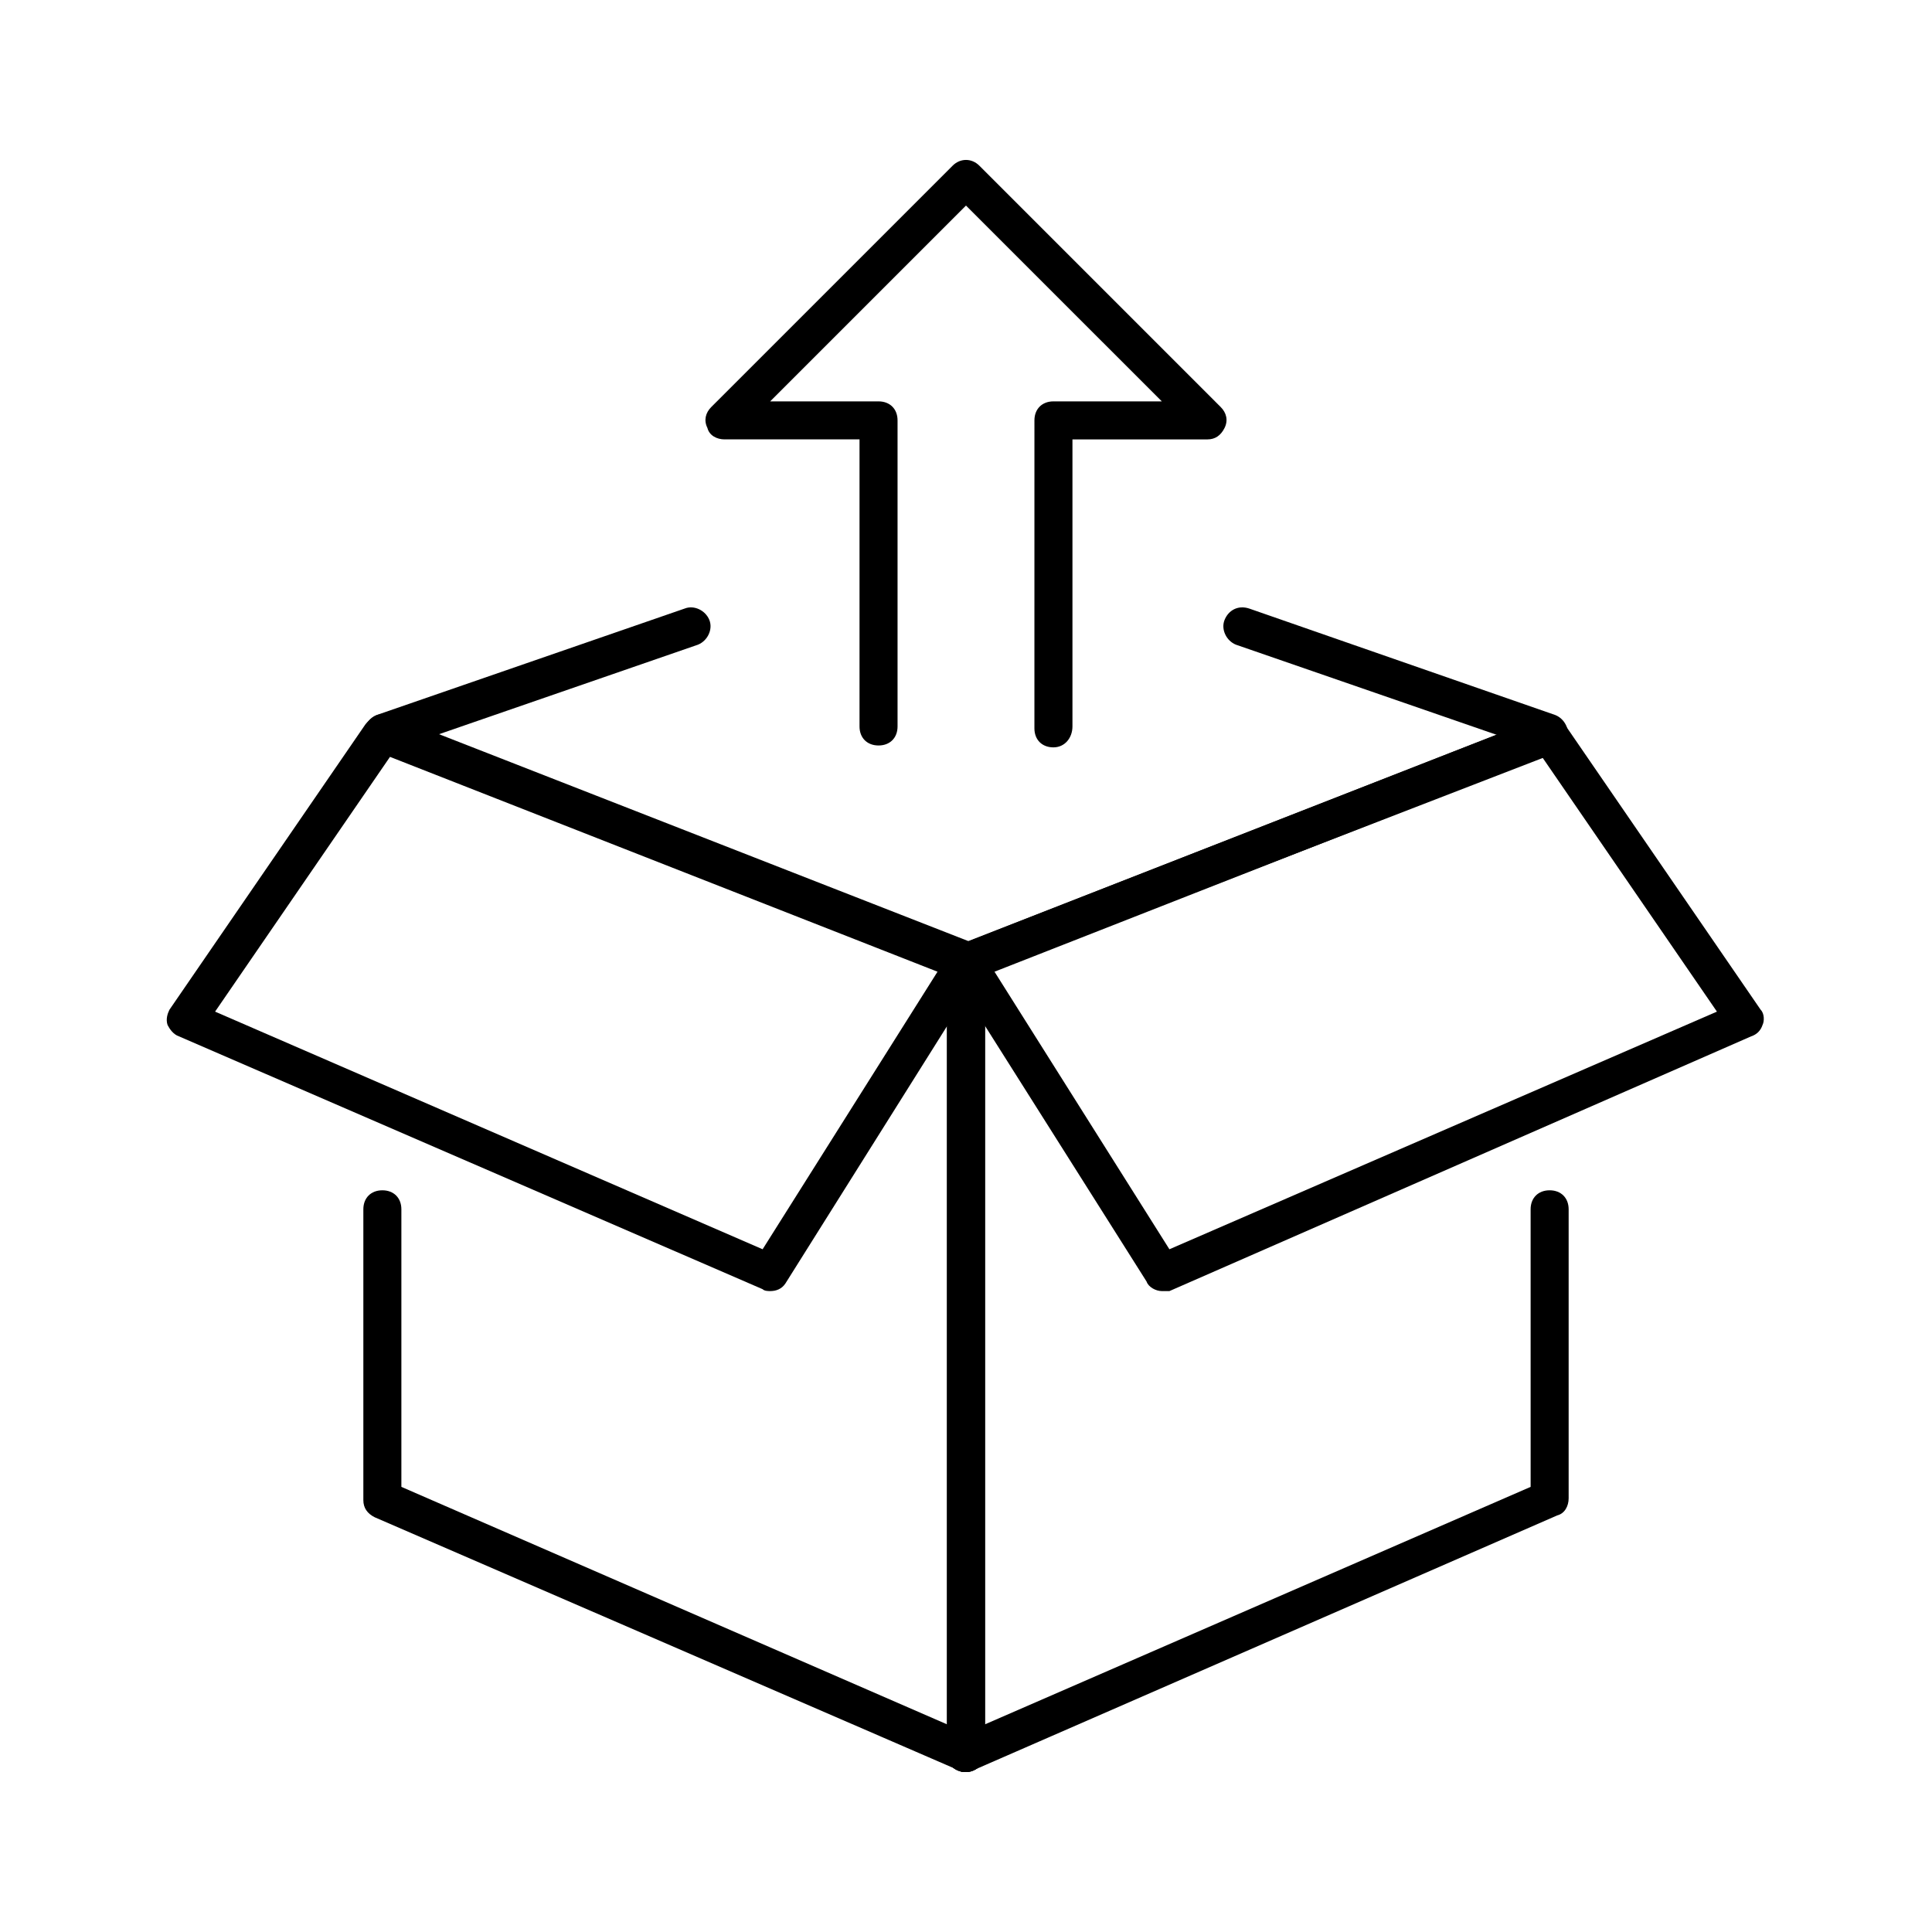
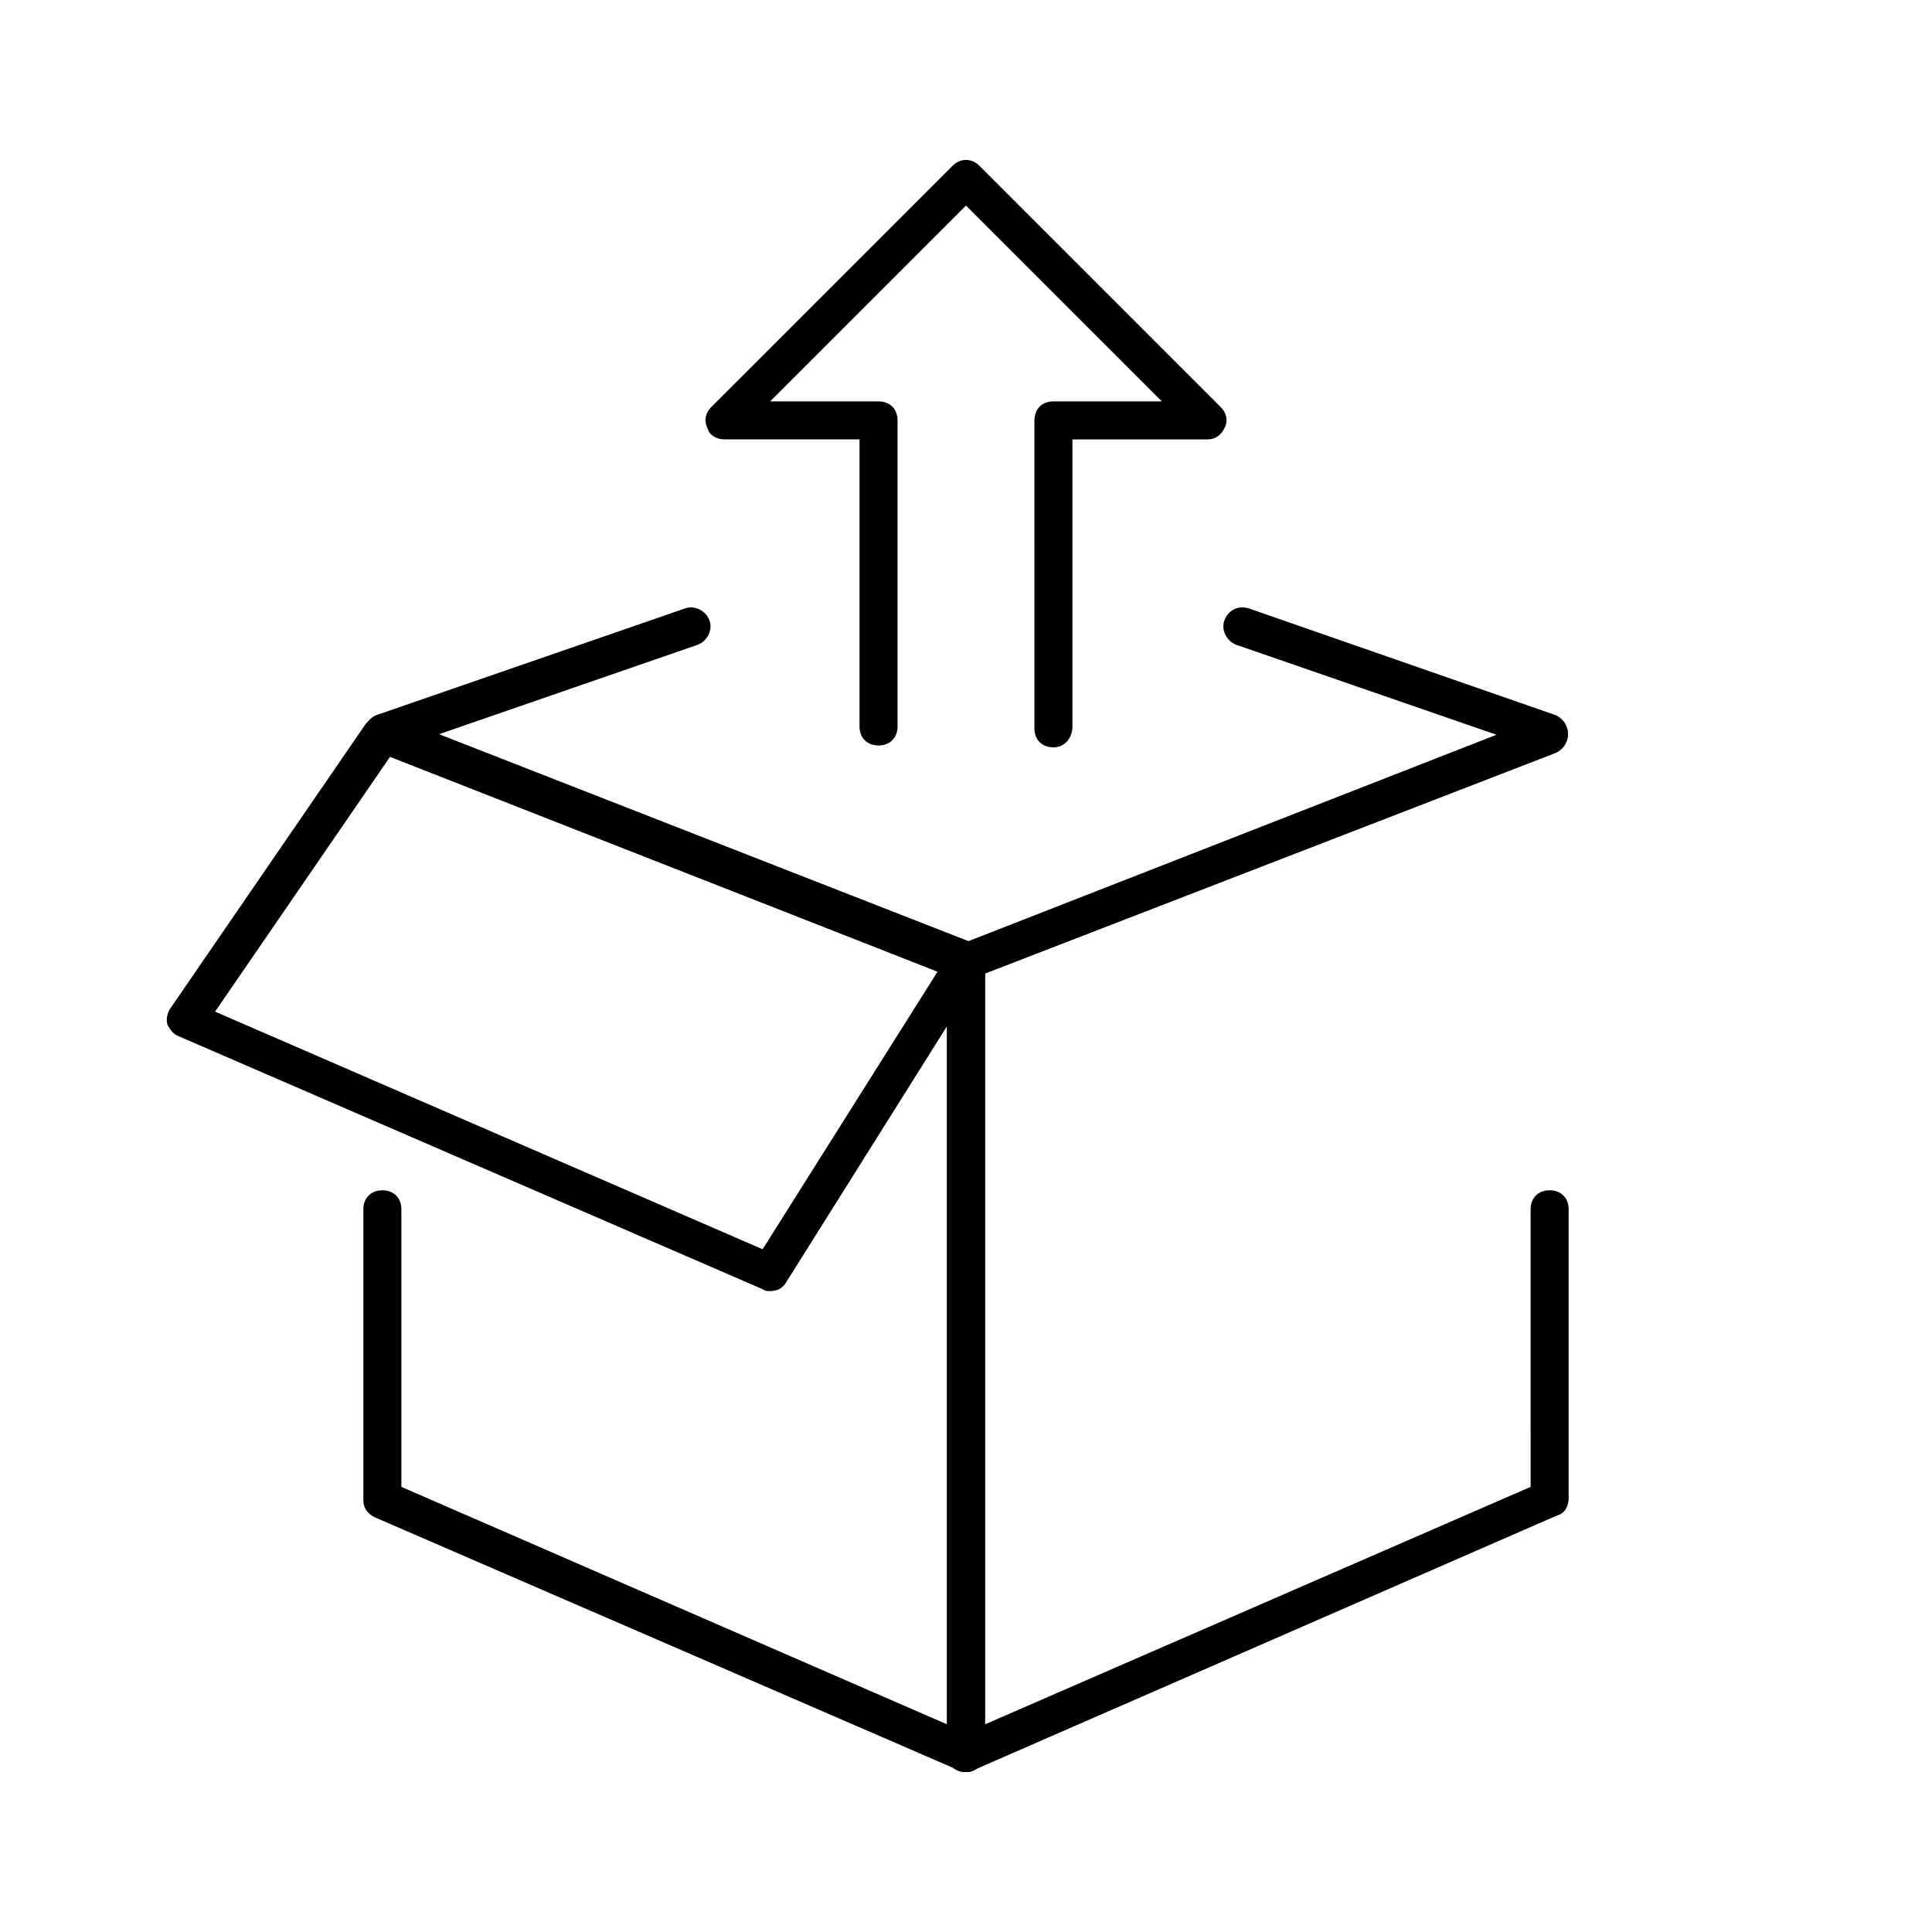
<svg xmlns="http://www.w3.org/2000/svg" fill="#000000" width="800px" height="800px" version="1.1" viewBox="144 144 512 512">
  <g>
    <path d="m400 613.61c-3.023 0-5.039-2.016-5.039-5.039v-206.56l-151.14-58.949c-2.519-1.008-4.031-4.031-3.023-6.551 1.008-2.519 4.031-4.031 6.551-3.023l154.67 60.457c2.016 0.504 3.023 2.519 3.023 4.535v209.59c0 3.023-2.016 5.543-5.035 5.543z" />
    <path d="m400 613.61c-0.504 0-1.512 0-2.016-0.504l-154.67-67.008c-2.016-1.008-3.023-2.519-3.023-4.535v-77.082c0-3.023 2.016-5.039 5.039-5.039s5.039 2.016 5.039 5.039v73.555l151.65 66c2.519 1.008 3.527 4.031 2.519 6.551-0.508 1.512-2.519 3.023-4.535 3.023z" />
    <path d="m348.11 486.15c-0.504 0-1.512 0-2.016-0.504l-154.67-67.004c-1.512-0.504-2.519-2.016-3.023-3.023-0.504-1.512 0-3.023 0.504-4.031l51.891-75.57c1.512-2.016 4.031-2.519 6.047-2.016l154.67 60.457c1.512 0.504 2.519 1.512 3.023 3.023s0.504 3.023-0.504 4.031l-51.891 82.621c-1.008 1.512-2.519 2.016-4.031 2.016zm-147.11-74.059 145.1 62.977 46.352-73.555-145.1-56.934z" />
    <path d="m245.33 343.57c-2.016 0-4.031-1.512-4.535-3.527-1.008-2.519 0.504-5.543 3.023-6.551l81.617-28.215c2.519-1.008 5.543 0.504 6.551 3.023s-0.504 5.543-3.023 6.551l-81.617 28.215c-0.504 0.504-1.512 0.504-2.016 0.504z" />
    <path d="m400 613.61c-3.023 0-5.039-2.016-5.039-5.039v-209.58c0-2.016 1.512-4.031 3.023-4.535l154.67-60.457c2.519-1.008 5.543 0.504 6.551 3.023 1.008 2.519-0.504 5.543-3.023 6.551l-151.14 58.441v206.06c0 3.019-2.016 5.539-5.035 5.539z" />
    <path d="m400 613.61c-2.016 0-4.031-1.008-4.535-3.023-1.008-2.519 0-5.543 2.519-6.551l151.65-66-0.004-73.555c0-3.023 2.016-5.039 5.039-5.039 3.023 0 5.039 2.016 5.039 5.039v76.582c0 2.016-1.008 4.031-3.023 4.535l-154.67 67.508c-0.504 0-1.512 0.504-2.016 0.504z" />
-     <path d="m451.89 486.15c-1.512 0-3.527-1.008-4.031-2.519l-51.891-82.117c-1.008-1.512-1.008-3.023-1.008-4.031 0.504-1.512 1.512-2.519 3.023-3.023l154.67-60.457c2.016-1.008 4.535 0 6.047 2.016l51.891 75.57c1.008 1.008 1.008 3.023 0.504 4.031-0.504 1.512-1.512 2.519-3.023 3.023l-154.16 67.508h-2.016zm-44.336-84.637 46.352 73.555 145.1-62.977-46.352-67.512z" />
    <path d="m554.67 343.57c-0.504 0-1.008 0-1.512-0.504l-81.617-28.215c-2.519-1.008-4.031-4.031-3.023-6.551s3.527-4.031 6.551-3.023l81.113 28.219c2.519 1.008 4.031 4.031 3.023 6.551-0.504 2.012-2.519 3.523-4.535 3.523z" />
    <path d="m423.17 342.06c-3.023 0-5.039-2.016-5.039-5.039l0.004-81.613c0-3.023 2.016-5.039 5.039-5.039h28.719l-51.895-51.891-51.895 51.891h28.719c3.023 0 5.039 2.016 5.039 5.039v81.113c0 3.023-2.016 5.039-5.039 5.039-3.023 0-5.039-2.016-5.039-5.039v-76.078h-35.77c-2.016 0-4.031-1.008-4.535-3.023-1.008-2.016-0.504-4.031 1.008-5.543l63.984-63.98c2.016-2.016 5.039-2.016 7.055 0l63.984 63.984c1.512 1.512 2.016 3.527 1.008 5.543-1.008 2.016-2.519 3.023-4.535 3.023h-35.77v76.074c-0.004 3.023-2.019 5.539-5.043 5.539z" />
  </g>
</svg>